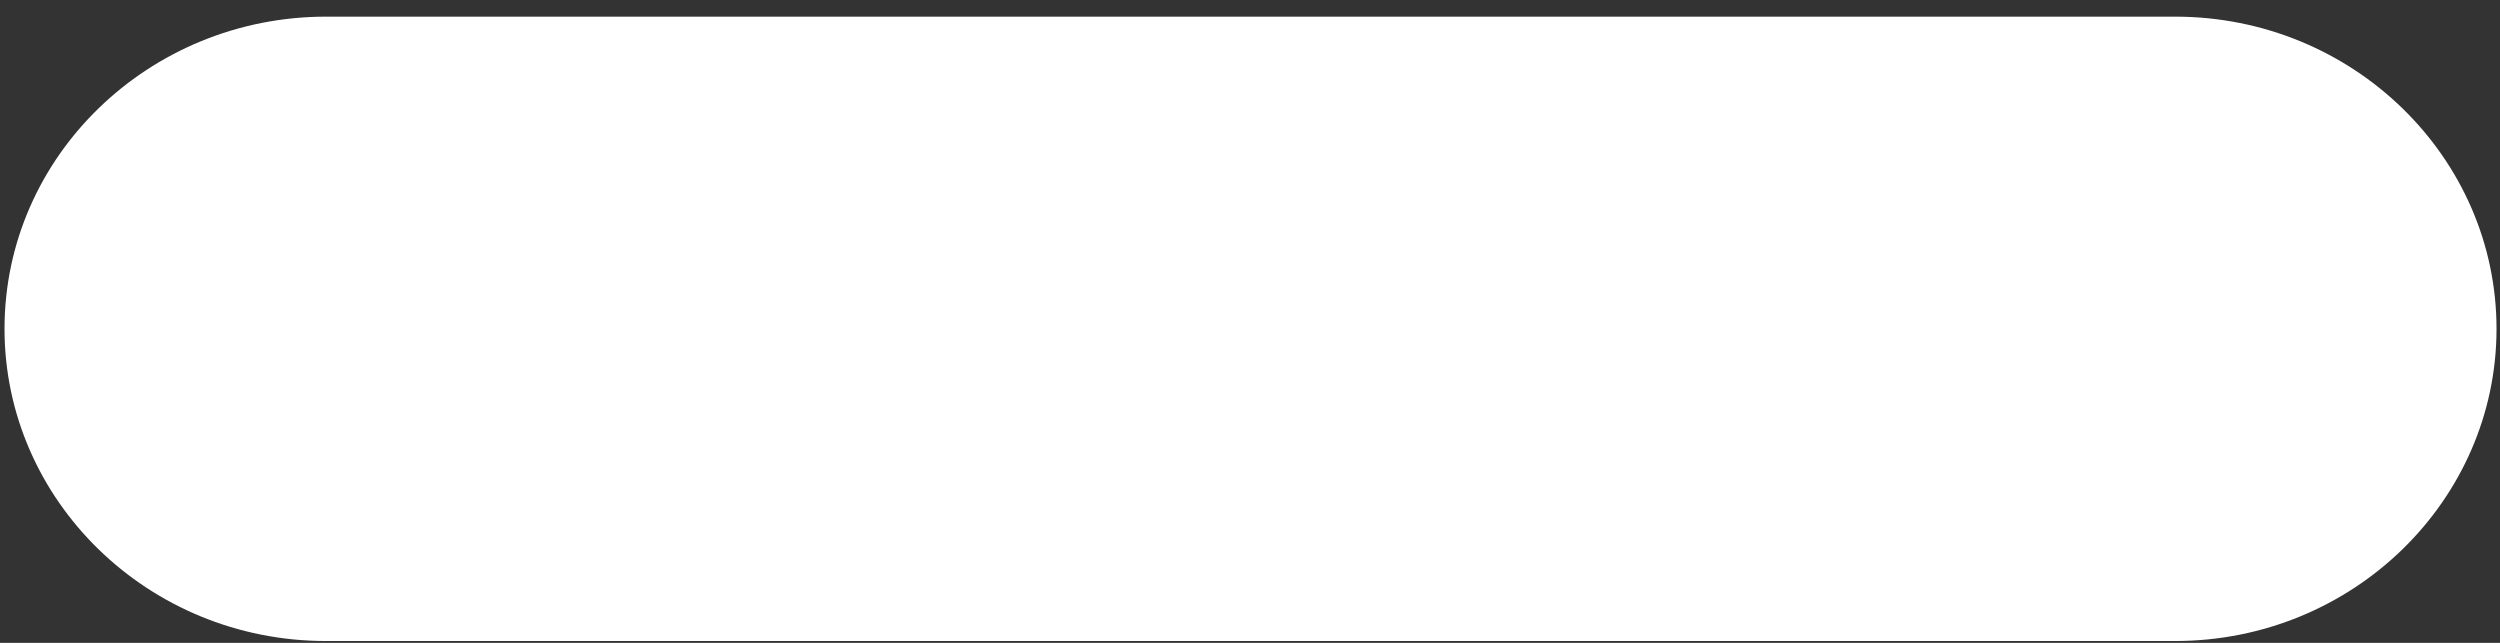
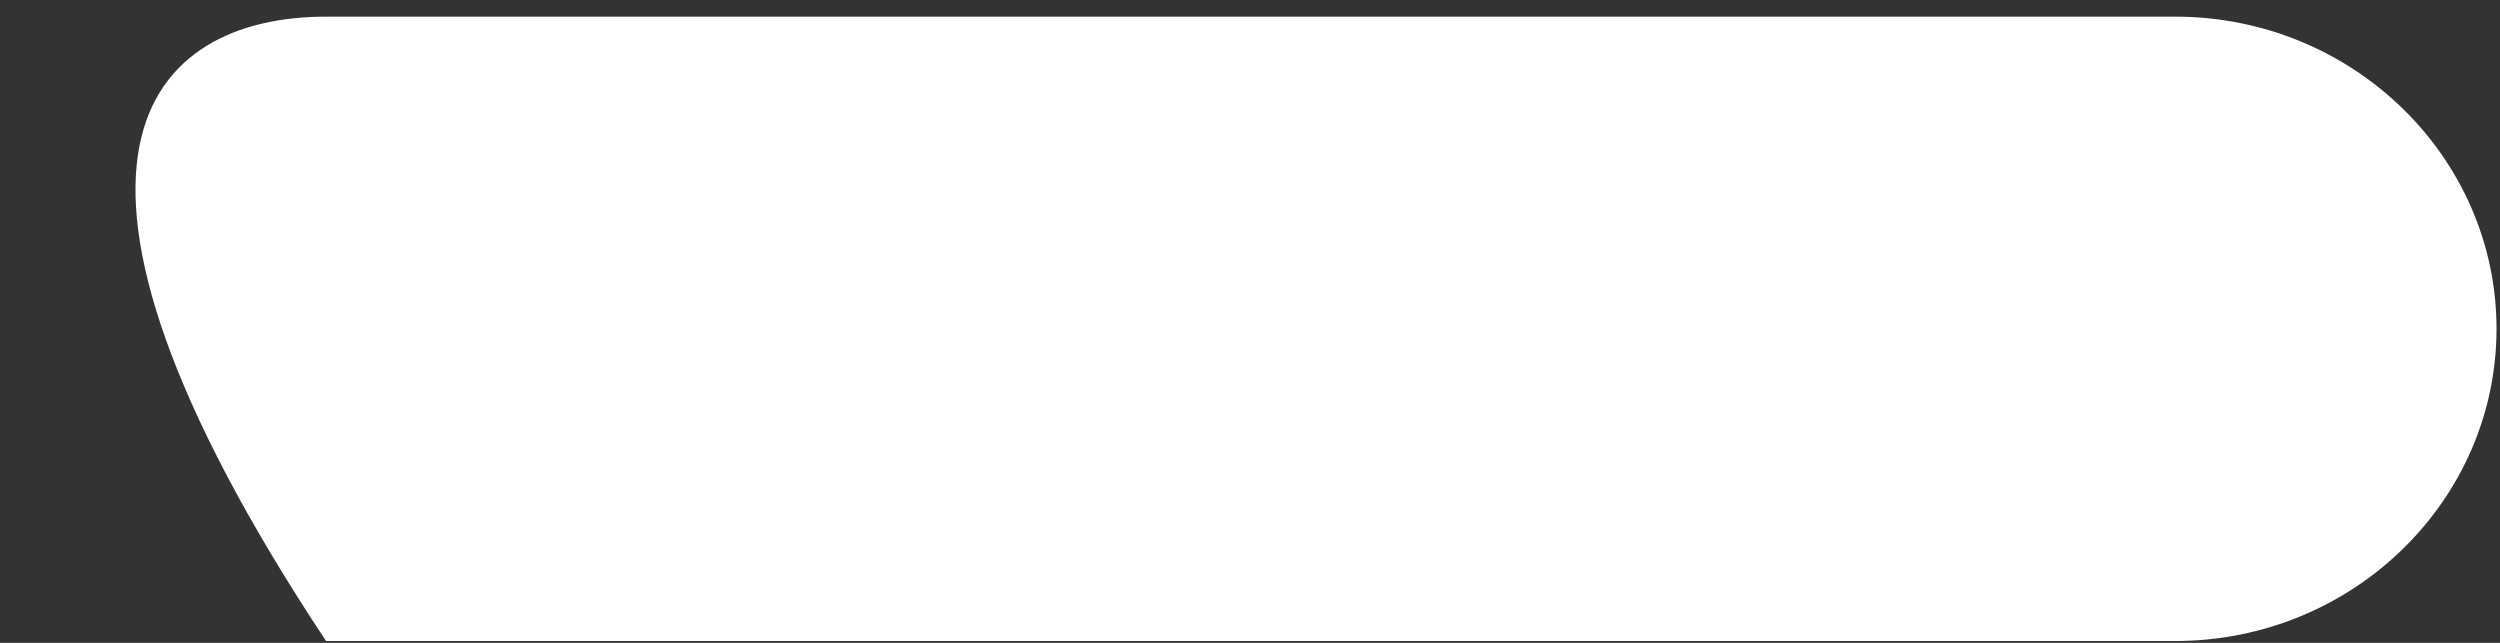
<svg xmlns="http://www.w3.org/2000/svg" width="140" height="36" viewBox="0 0 140 36" fill="none">
  <rect x="0" y="0" width="140" height="36" fill="#333333" stroke="none" />
-   <path d="M121.798 35.897H18.259C8.277 35.897 0.253 28.011 0.253 18.414C0.253 8.723 8.375 0.932 18.259 0.932H121.798C131.78 0.932 139.805 8.818 139.805 18.414C139.805 28.011 131.78 35.897 121.798 35.897Z" fill="white" />
+   <path d="M121.798 35.897H18.259C0.253 8.723 8.375 0.932 18.259 0.932H121.798C131.78 0.932 139.805 8.818 139.805 18.414C139.805 28.011 131.78 35.897 121.798 35.897Z" fill="white" />
</svg>